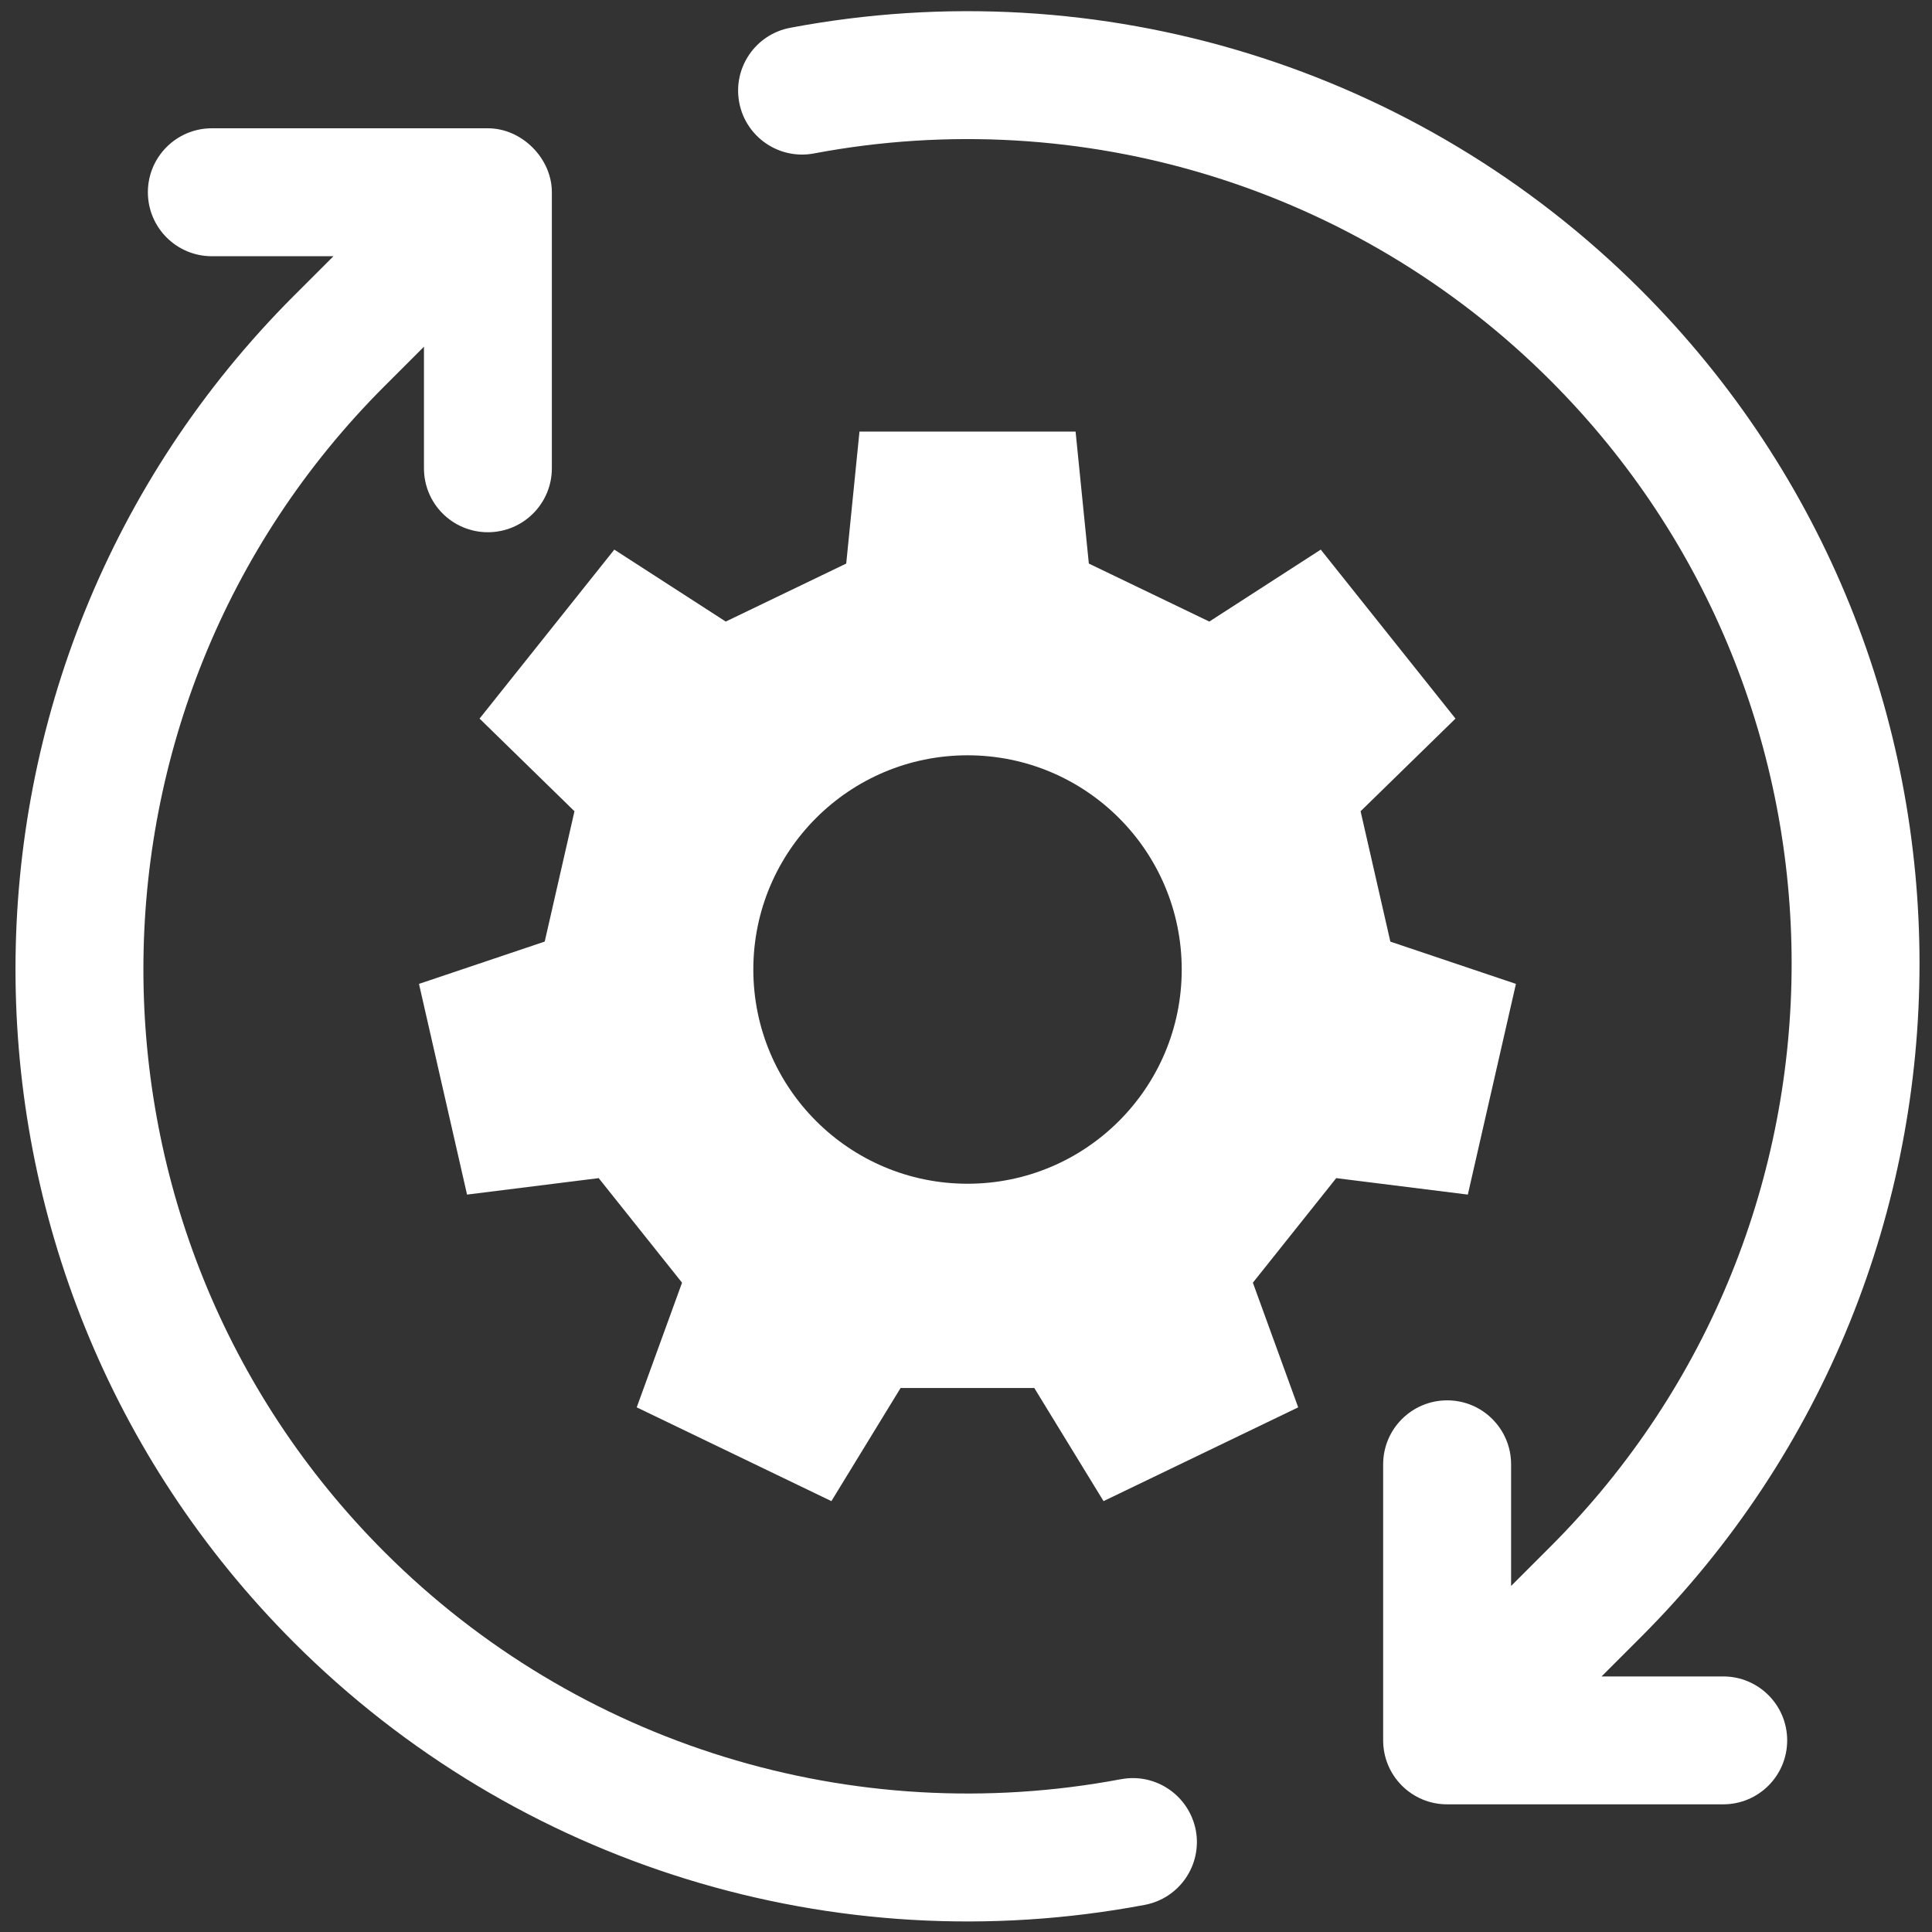
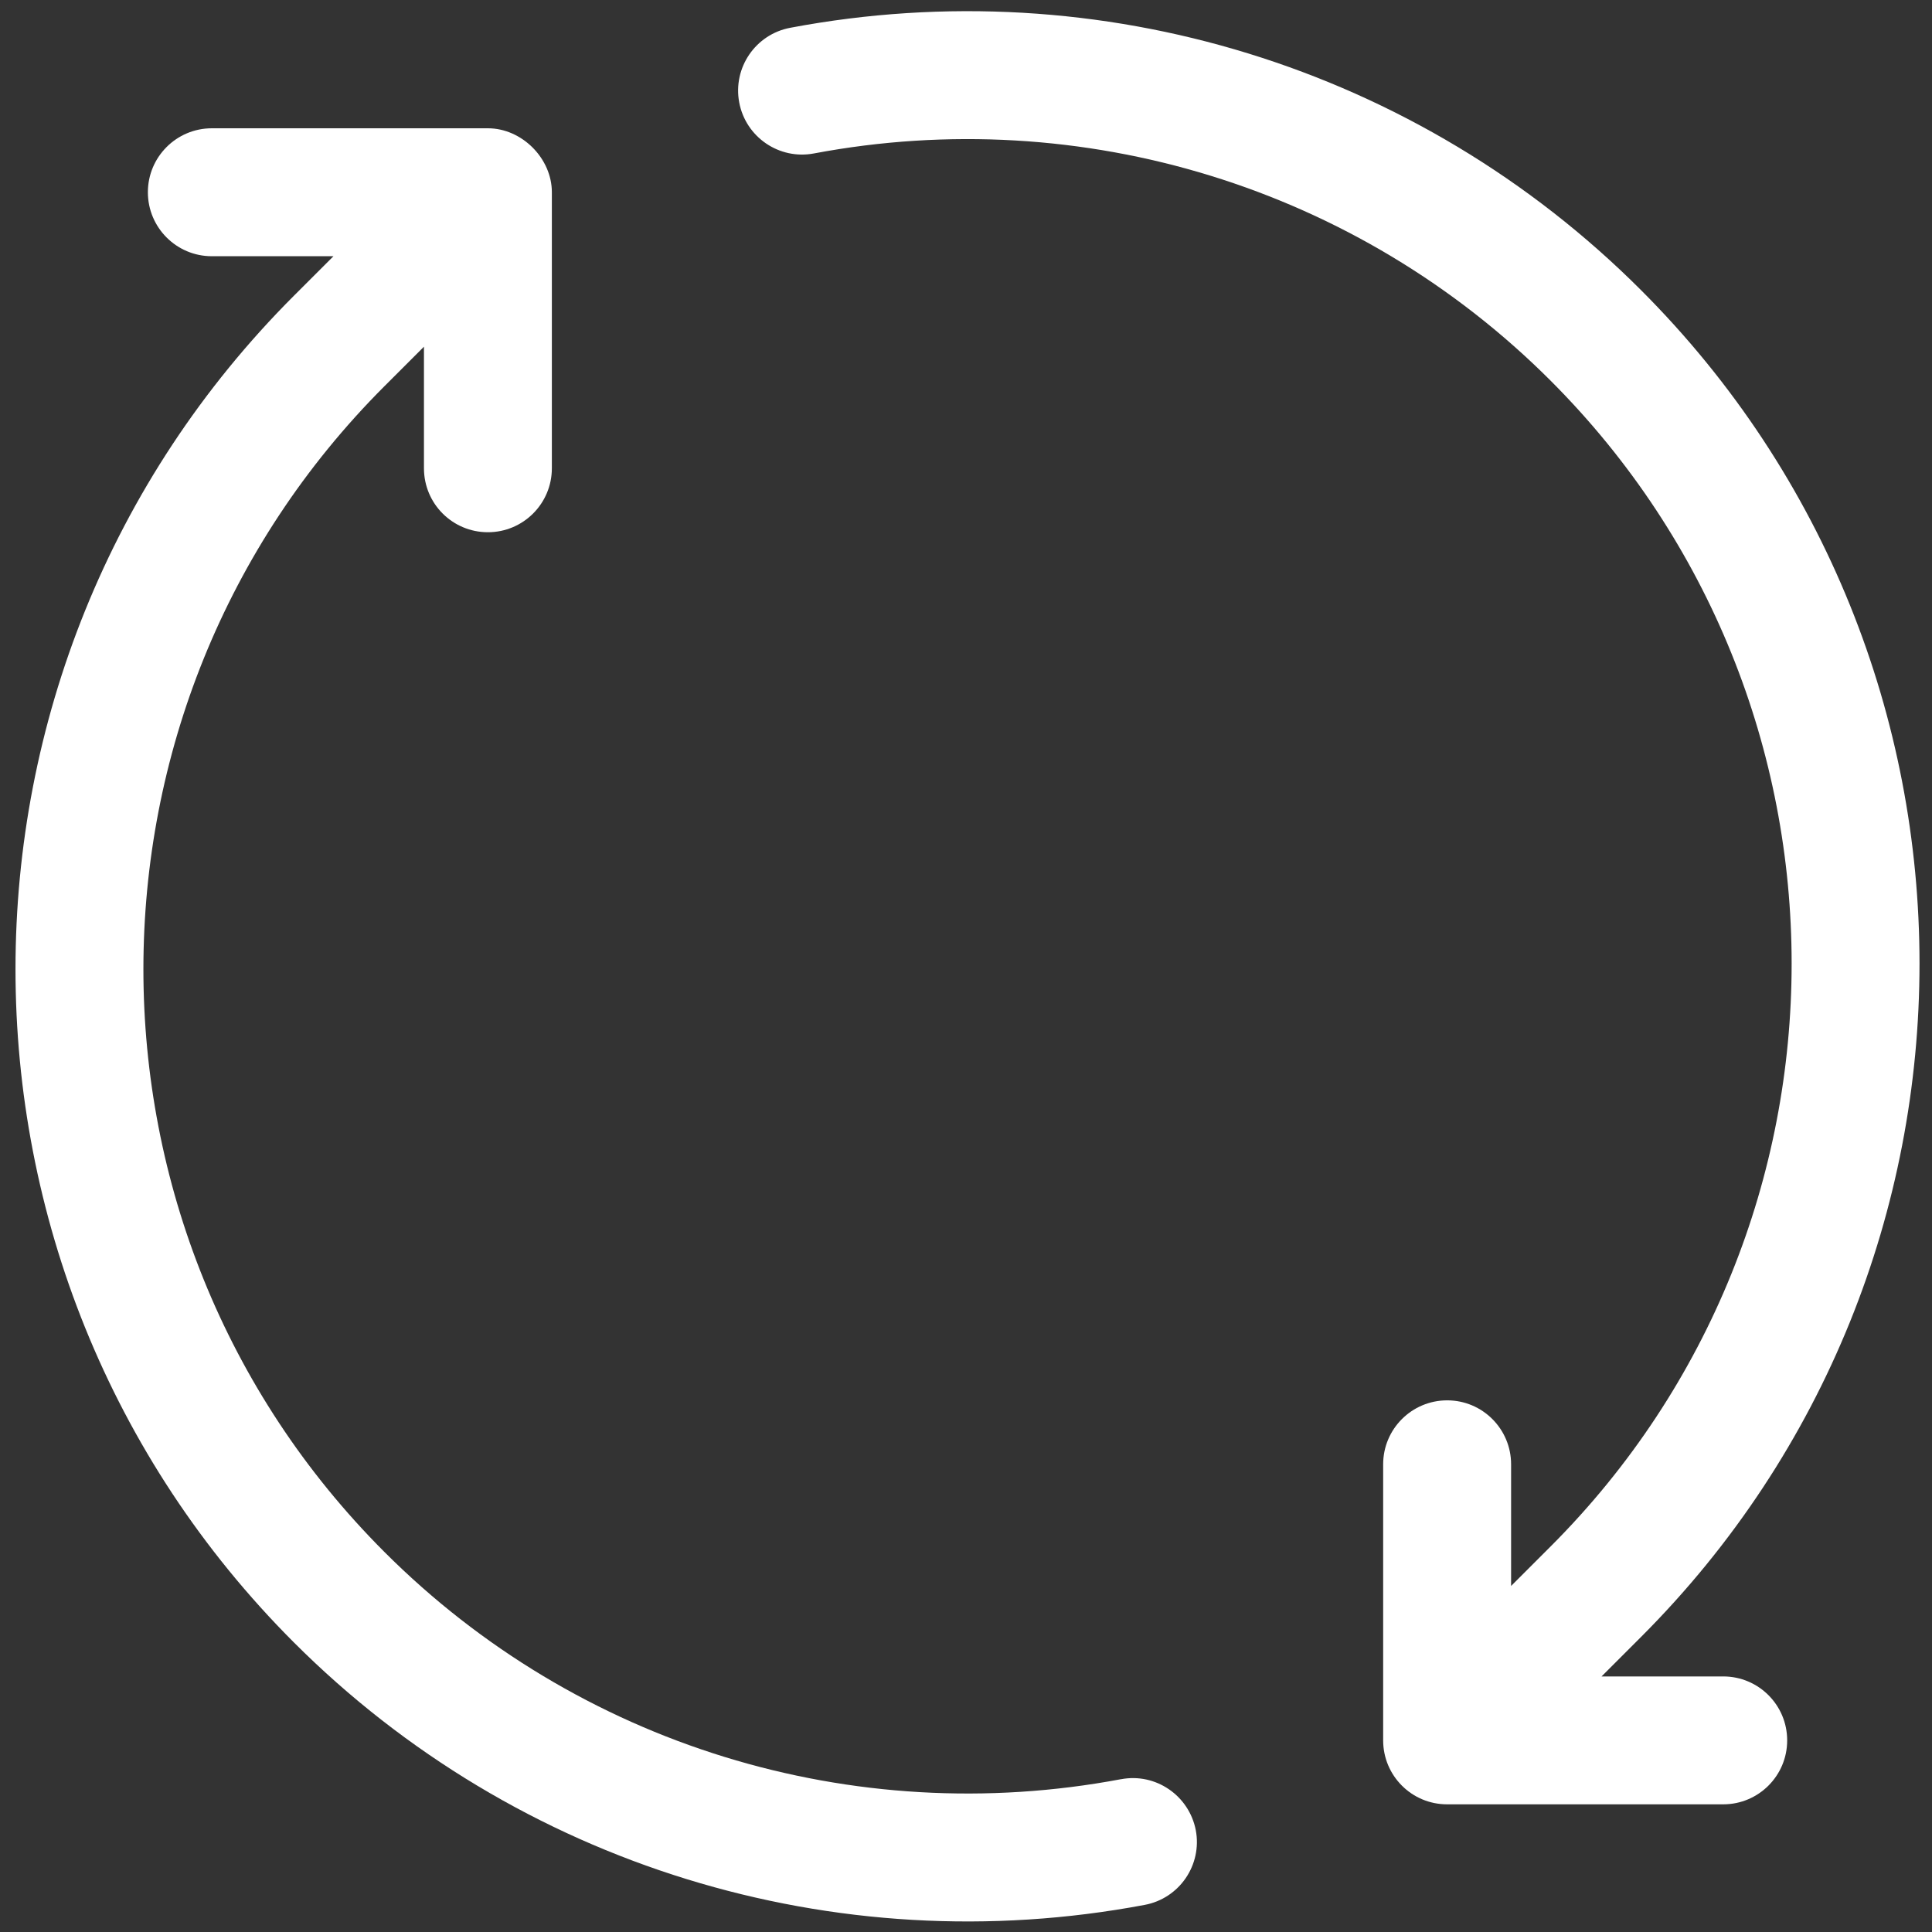
<svg xmlns="http://www.w3.org/2000/svg" id="Ebene_1" version="1.1" viewBox="0 0 500 500">
  <rect x="0" y="0" width="500" height="500" fill="#333333" stroke="none" />
  <defs>
    <style>
      .st0 {
        fill: #fff;
      }
    </style>
  </defs>
  <path class="st0" d="M445.97,433.86h-31.49l10.21-10.21c96.1-96.1,96.11-252.47,0-348.57C367.05,17.43,284.74-7.95,204.52,7.19c-8.99,1.69-14.9,10.33-13.21,19.33,1.69,8.97,10.35,14.9,19.35,13.19,69.45-13.09,140.71,8.88,190.62,58.79,83.19,83.19,83.19,218.55,0,301.74l-10.21,10.21v-31.49c0-9.14-7.41-16.56-16.55-16.55-9.14,0-16.56,7.41-16.56,16.55v71.45c0,4.58,1.85,8.71,4.85,11.71,3,3,7.13,4.84,11.71,4.84h71.45c9.14,0,16.55-7.4,16.55-16.55s-7.41-16.55-16.55-16.55" />
  <path class="st0" d="M290.13,460.45c-69.45,13.09-140.72-8.87-190.63-58.79-83.19-83.18-83.18-218.54.01-301.73l10.21-10.21v31.47c0,4.58,1.85,8.72,4.84,11.71,2.99,2.99,7.13,4.84,11.71,4.84,9.14,0,16.55-7.41,16.55-16.55V49.75c0-8.78-7.77-16.55-16.55-16.55H54.82c-9.14,0-16.55,7.41-16.55,16.55,0,9.14,7.4,16.56,16.55,16.56h31.48l-10.21,10.2c-96.1,96.11-96.11,252.47-.01,348.57,57.66,57.64,139.97,83.03,220.18,67.9,8.99-1.69,14.9-10.35,13.21-19.33-1.75-8.97-10.37-14.89-19.35-13.19" />
-   <path class="st0" d="M250.4,306.35c-30.62,0-55.44-24.82-55.44-55.44s24.82-55.44,55.44-55.44,55.43,24.82,55.43,55.44-24.82,55.44-55.43,55.44M359.82,243.68l-7.7-33.73,24.56-23.98-34.87-43.73-28.84,18.62-31.18-15.01-3.43-34.16h-55.93l-3.43,34.16-31.18,15.01-28.84-18.62-34.87,43.73,24.56,23.98-7.7,33.73-32.54,10.95,12.44,54.53,34.07-4.26,21.57,27.06-11.73,32.26,50.38,24.27,17.91-29.28h34.6l17.92,29.28,50.38-24.27-11.73-32.26,21.57-27.06,34.06,4.26,12.45-54.53-32.54-10.95Z" />
</svg>